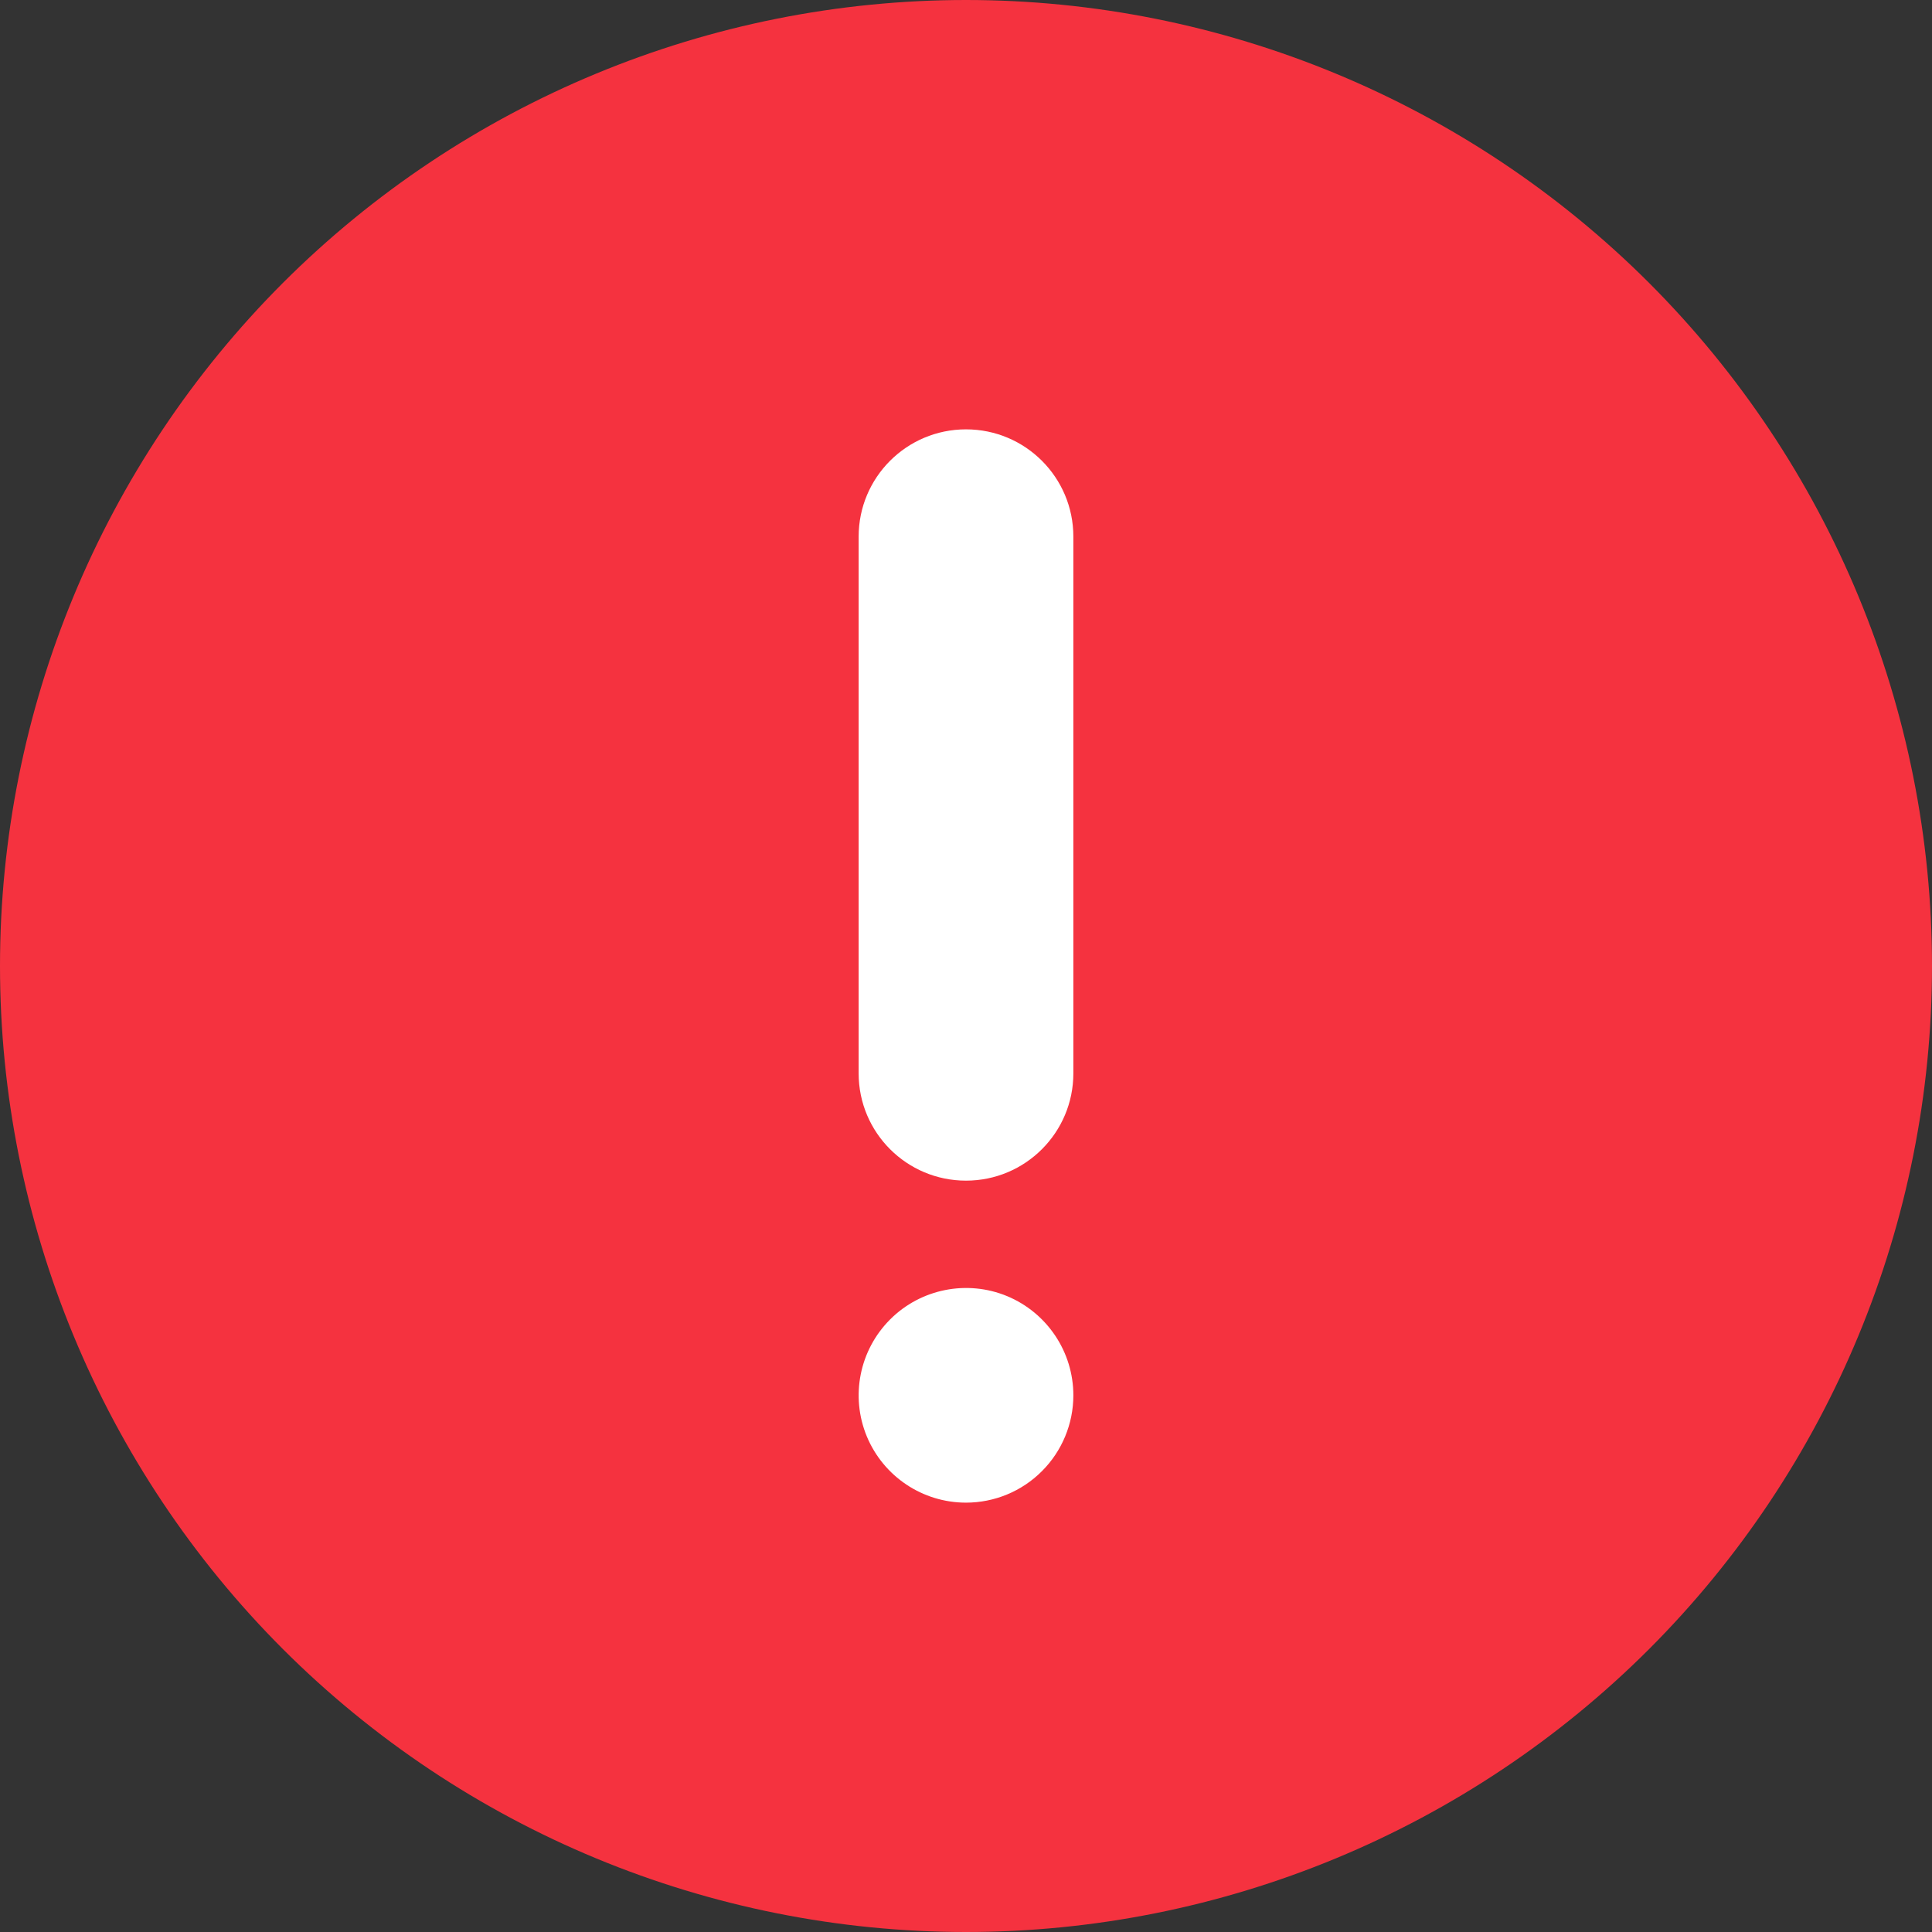
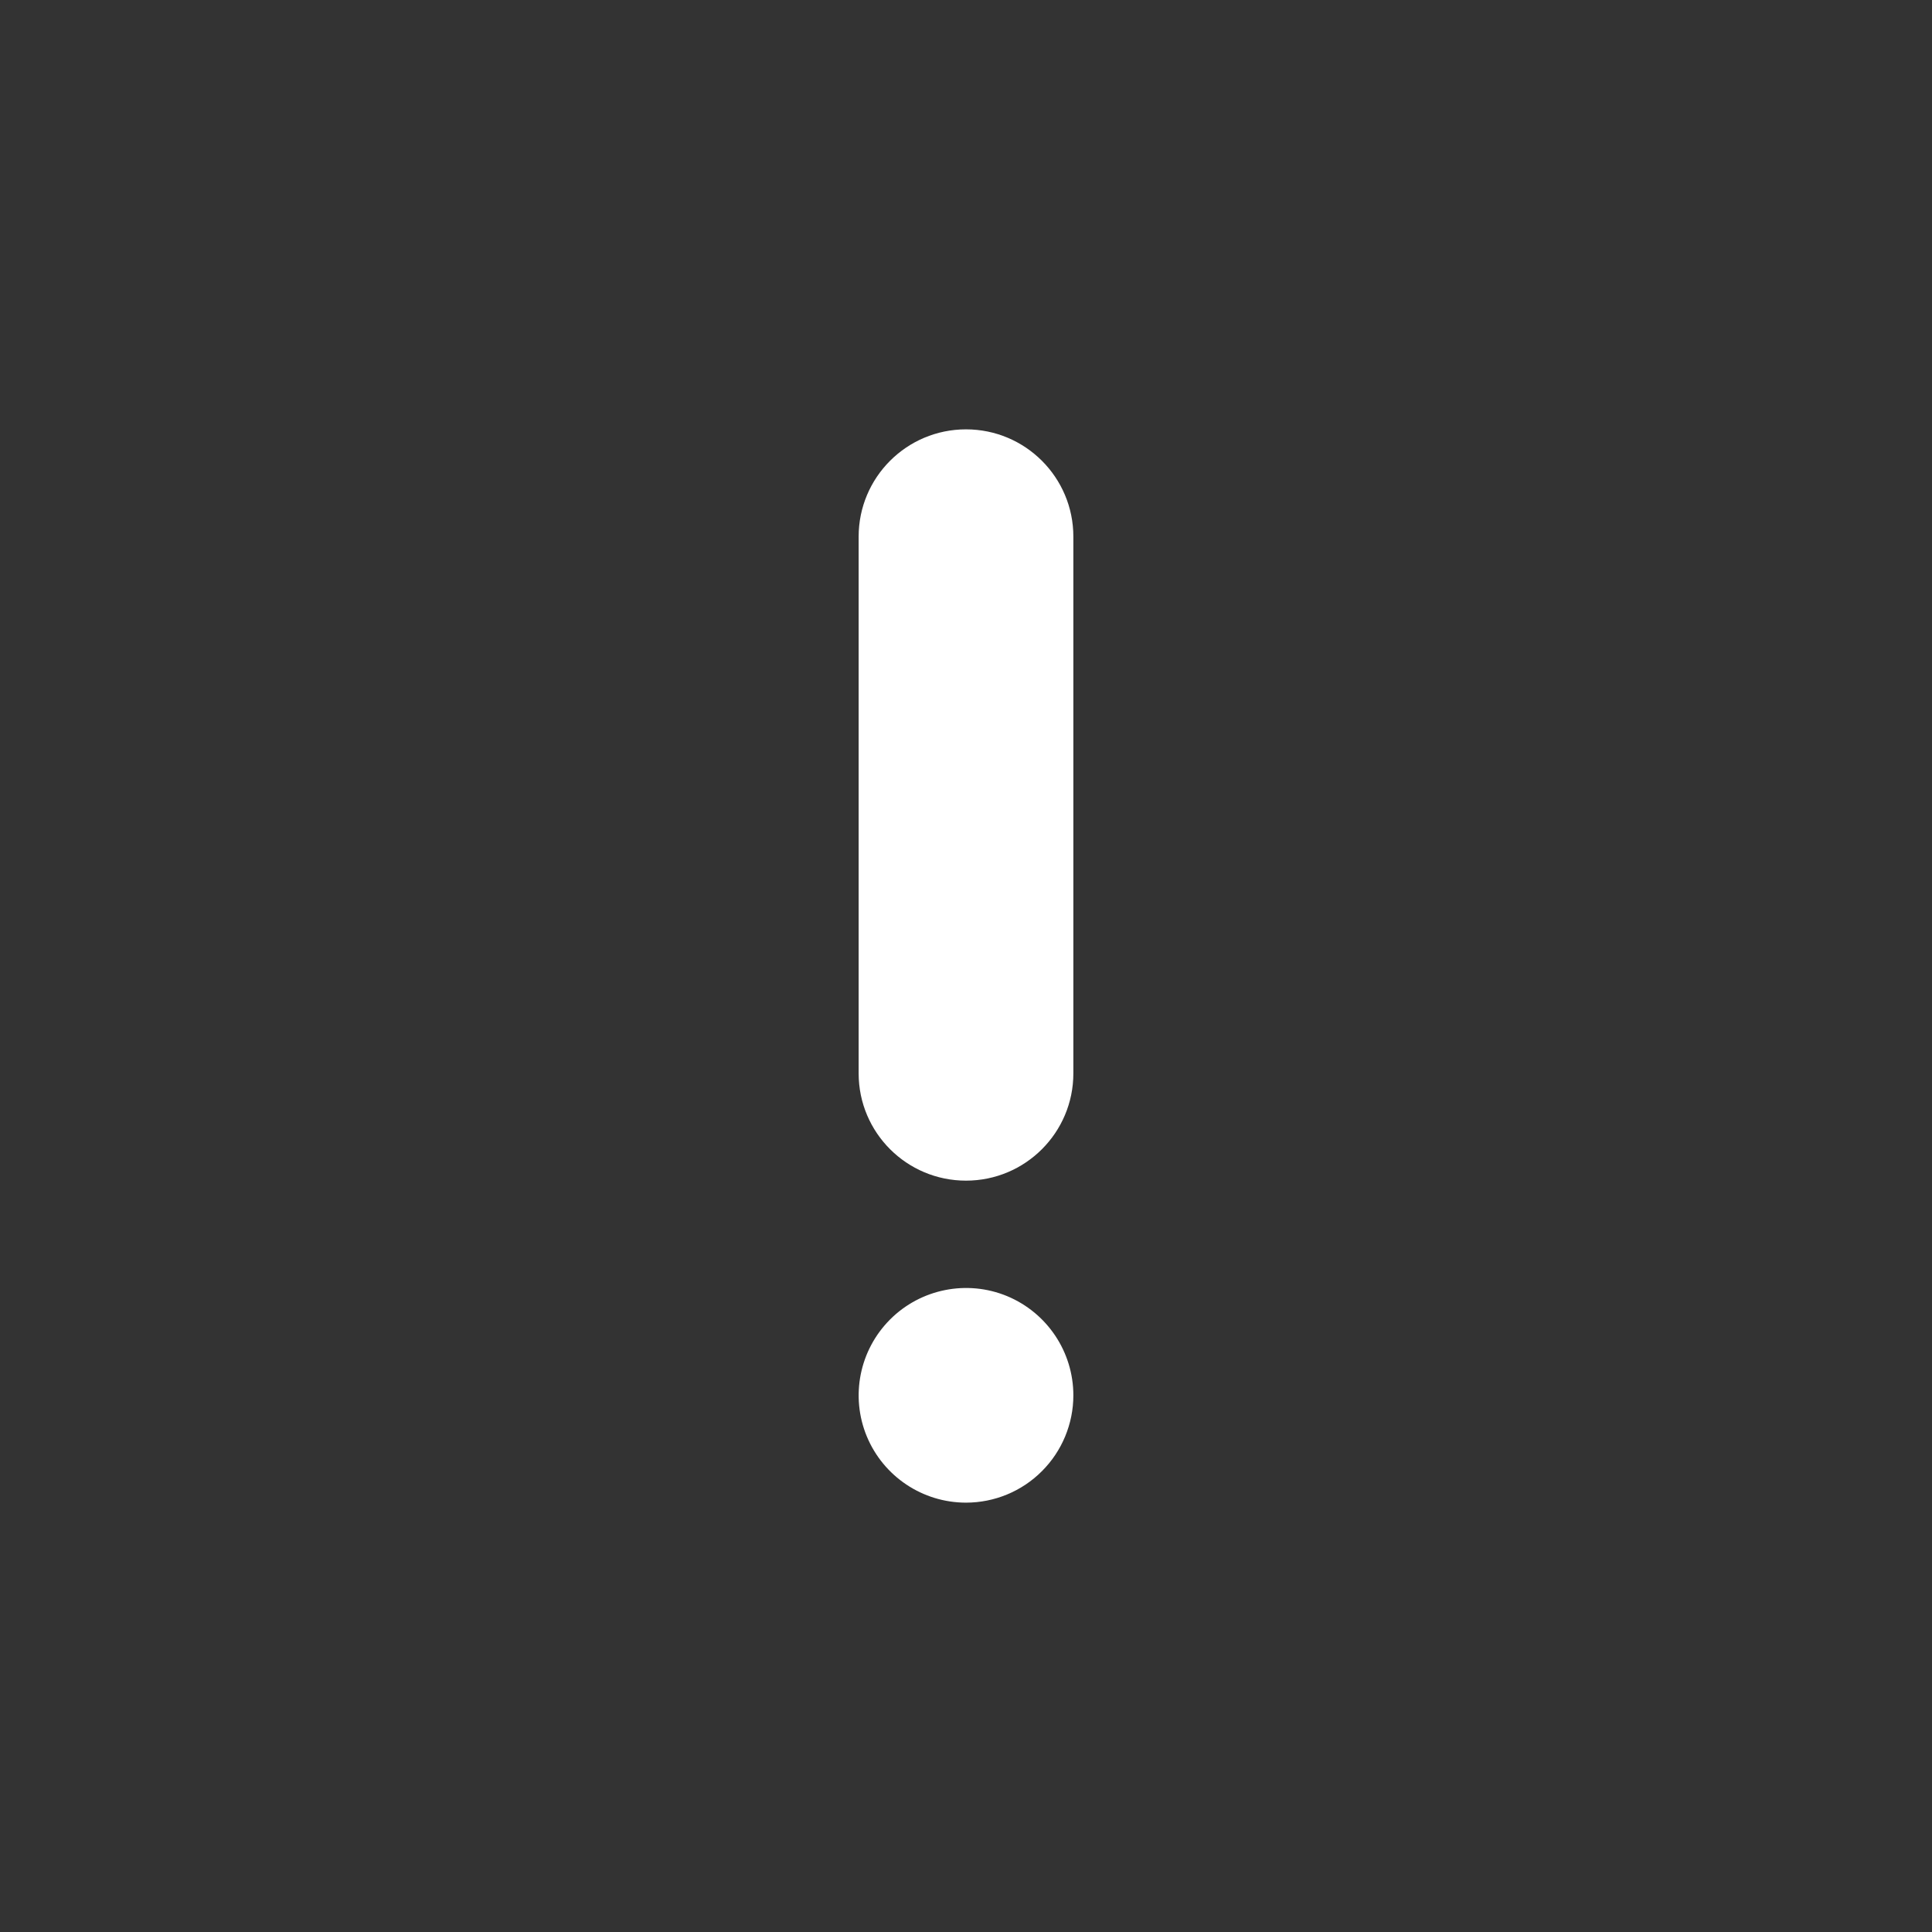
<svg xmlns="http://www.w3.org/2000/svg" width="30px" height="30px" viewBox="0 0 30 30" version="1.1">
  <rect x="0" y="0" width="30" height="30" fill="#333333" stroke="none" />
  <title>A912E818-C19F-4C28-9ADE-91EE09B13085</title>
  <g id="Purchase" stroke="none" stroke-width="1" fill="none" fill-rule="evenodd">
    <g id="Payment-Failed" transform="translate(-764, -357)" fill-rule="nonzero">
      <g id="Modal" transform="translate(270, 259)">
        <g id="Payment-Warning" transform="translate(474, 85)">
          <g id="Warning-Icon" transform="translate(20, 13)">
-             <path d="M15,0 C11.022,0 7.207,1.581 4.393,4.393 C1.581,7.207 0,11.022 0,15 C0,18.978 1.581,22.793 4.393,25.607 C7.207,28.419 11.022,30 15,30 C18.978,30 22.793,28.419 25.607,25.607 C28.419,22.793 30,18.978 30,15 C30,11.022 28.419,7.207 25.607,4.393 C22.793,1.581 18.978,0 15,0 Z" id="Path" fill="#F5323F" />
-             <path d="M15.638,20.126 C16.26,20.385 16.667,20.992 16.667,21.667 C16.667,22.108 16.491,22.533 16.178,22.845 C15.866,23.158 15.441,23.333 15,23.333 C14.326,23.333 13.719,22.927 13.46,22.305 C13.202,21.682 13.345,20.965 13.822,20.488 C14.298,20.012 15.016,19.869 15.638,20.126 Z M15,6.667 C15.921,6.667 16.667,7.413 16.667,8.333 L16.667,16.667 C16.667,17.587 15.921,18.333 15,18.333 C14.079,18.333 13.333,17.587 13.333,16.667 L13.333,8.333 C13.333,7.413 14.079,6.667 15,6.667 Z" id="Combined-Shape" fill="#FFFFFF" />
+             <path d="M15.638,20.126 C16.26,20.385 16.667,20.992 16.667,21.667 C16.667,22.108 16.491,22.533 16.178,22.845 C15.866,23.158 15.441,23.333 15,23.333 C14.326,23.333 13.719,22.927 13.46,22.305 C13.202,21.682 13.345,20.965 13.822,20.488 C14.298,20.012 15.016,19.869 15.638,20.126 Z M15,6.667 C15.921,6.667 16.667,7.413 16.667,8.333 L16.667,16.667 C16.667,17.587 15.921,18.333 15,18.333 C14.079,18.333 13.333,17.587 13.333,16.667 L13.333,8.333 C13.333,7.413 14.079,6.667 15,6.667 " id="Combined-Shape" fill="#FFFFFF" />
          </g>
        </g>
      </g>
    </g>
  </g>
</svg>